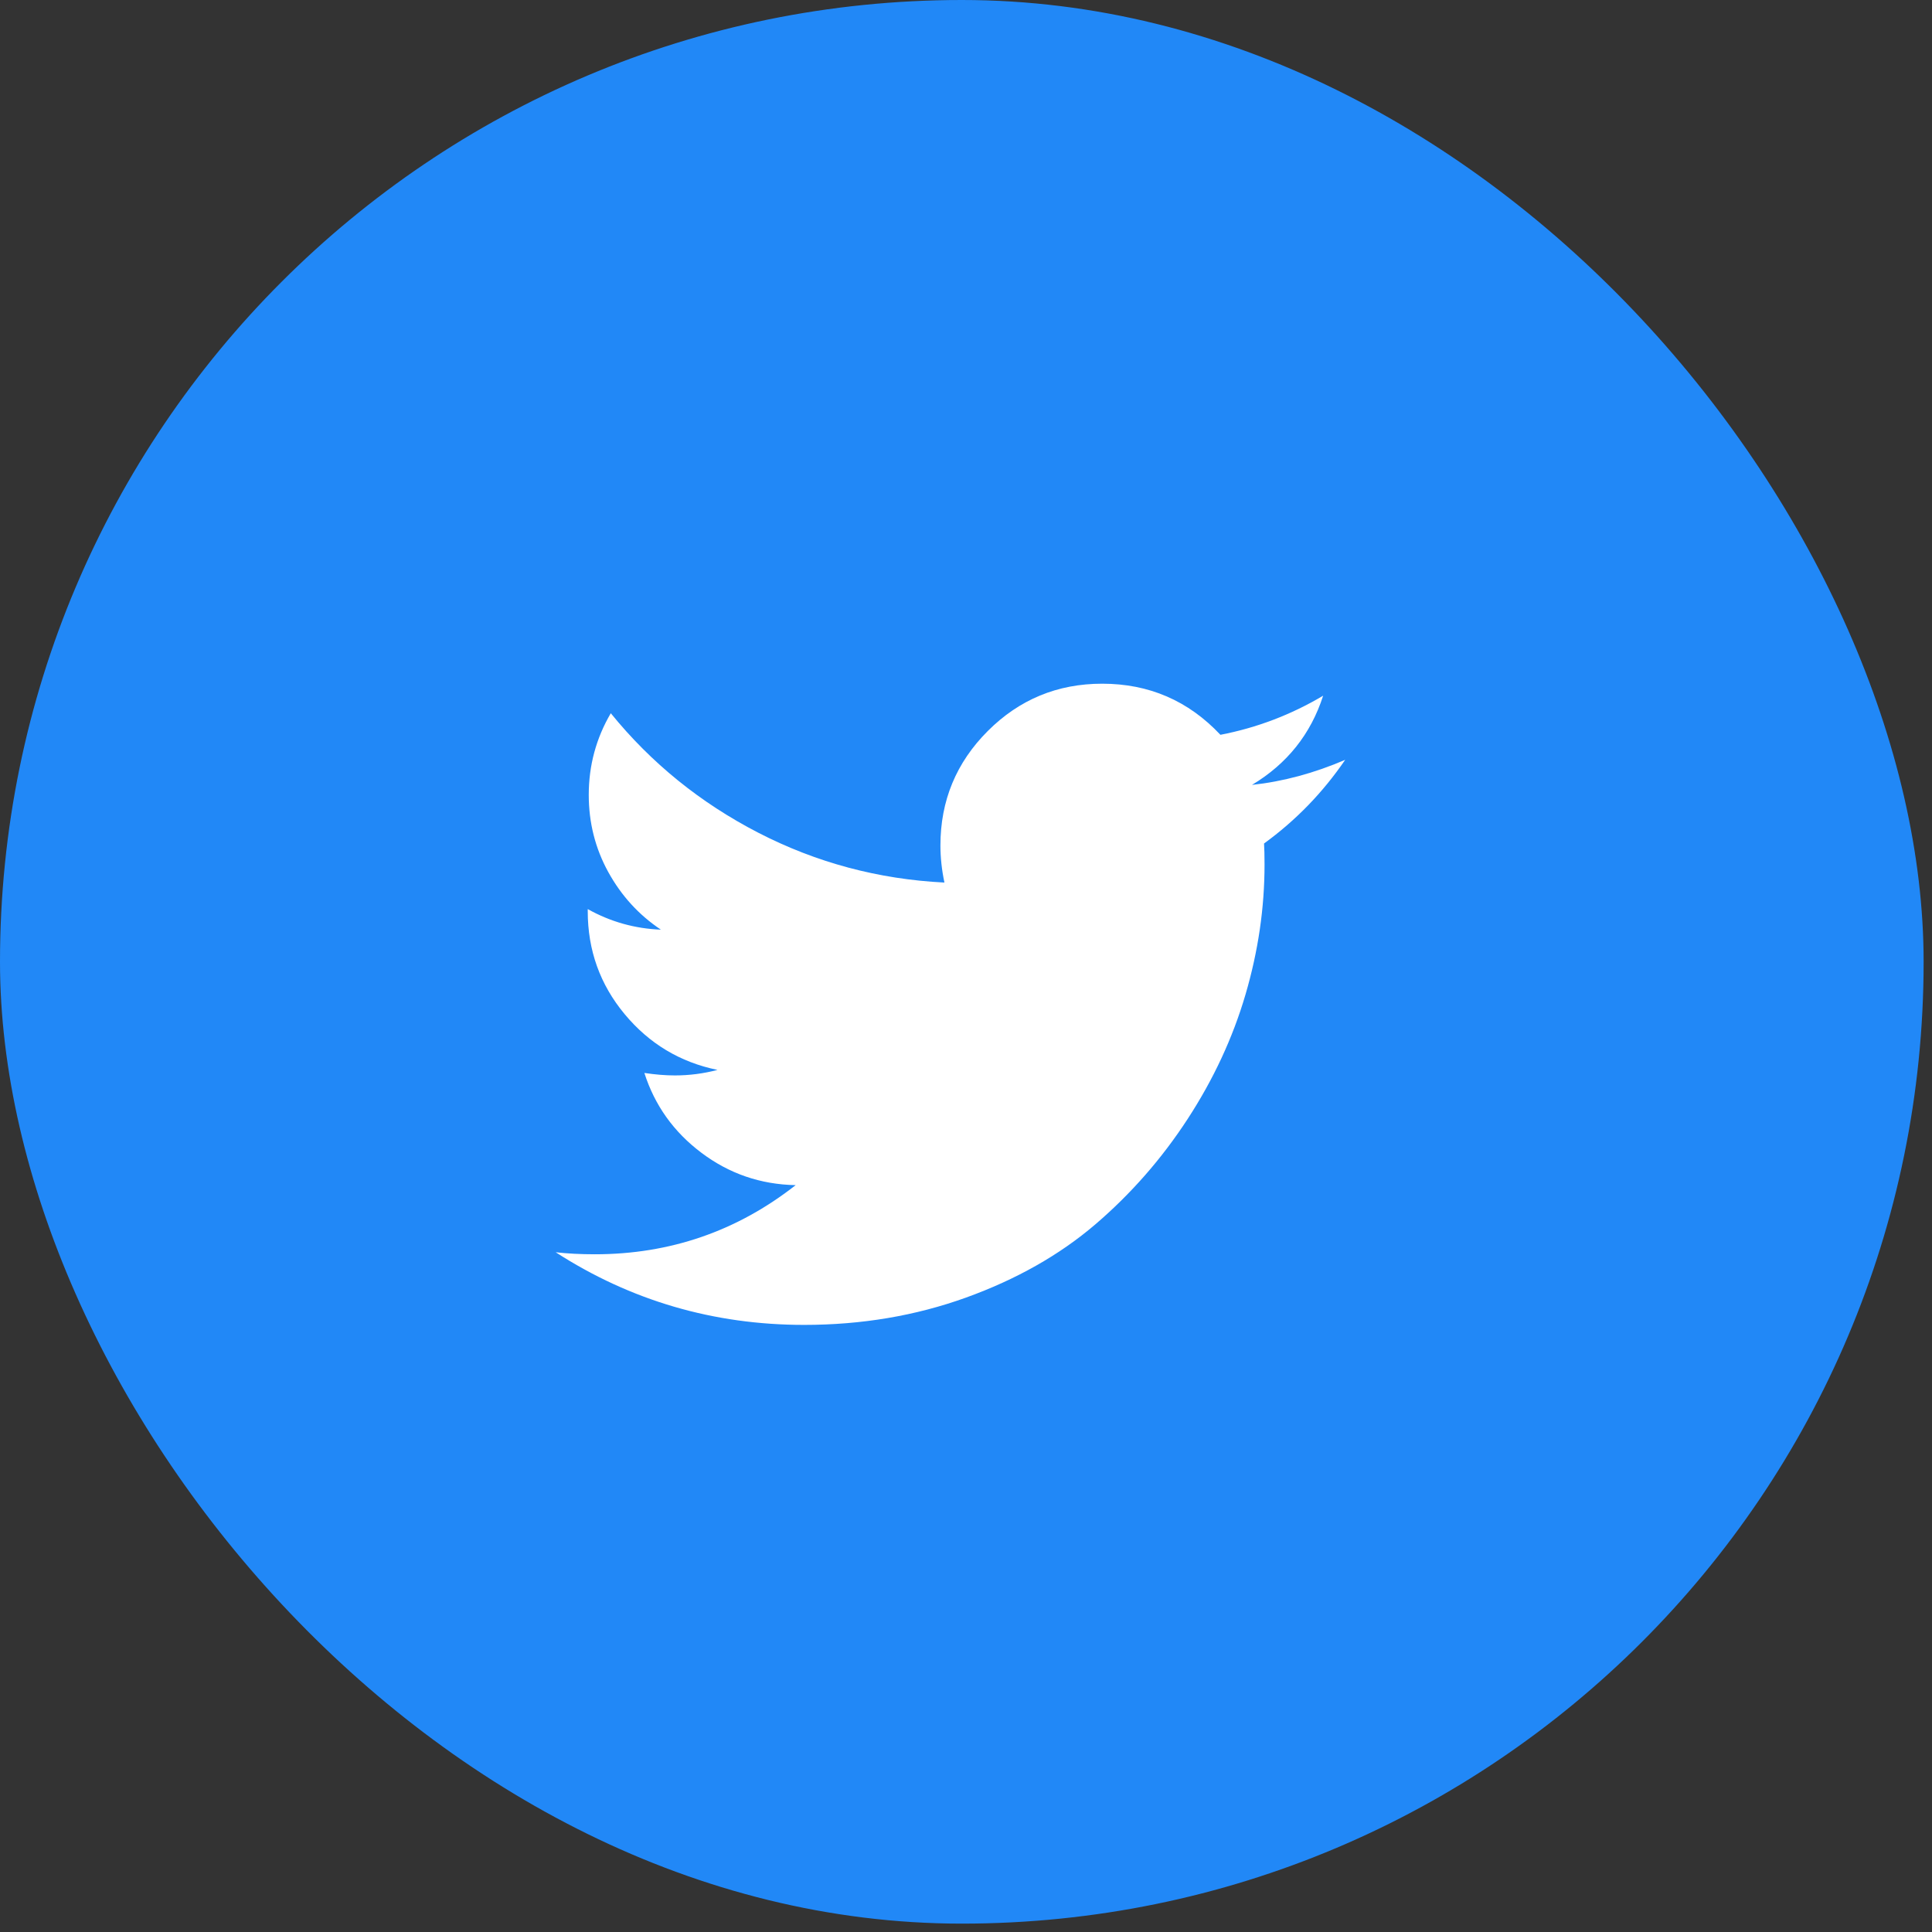
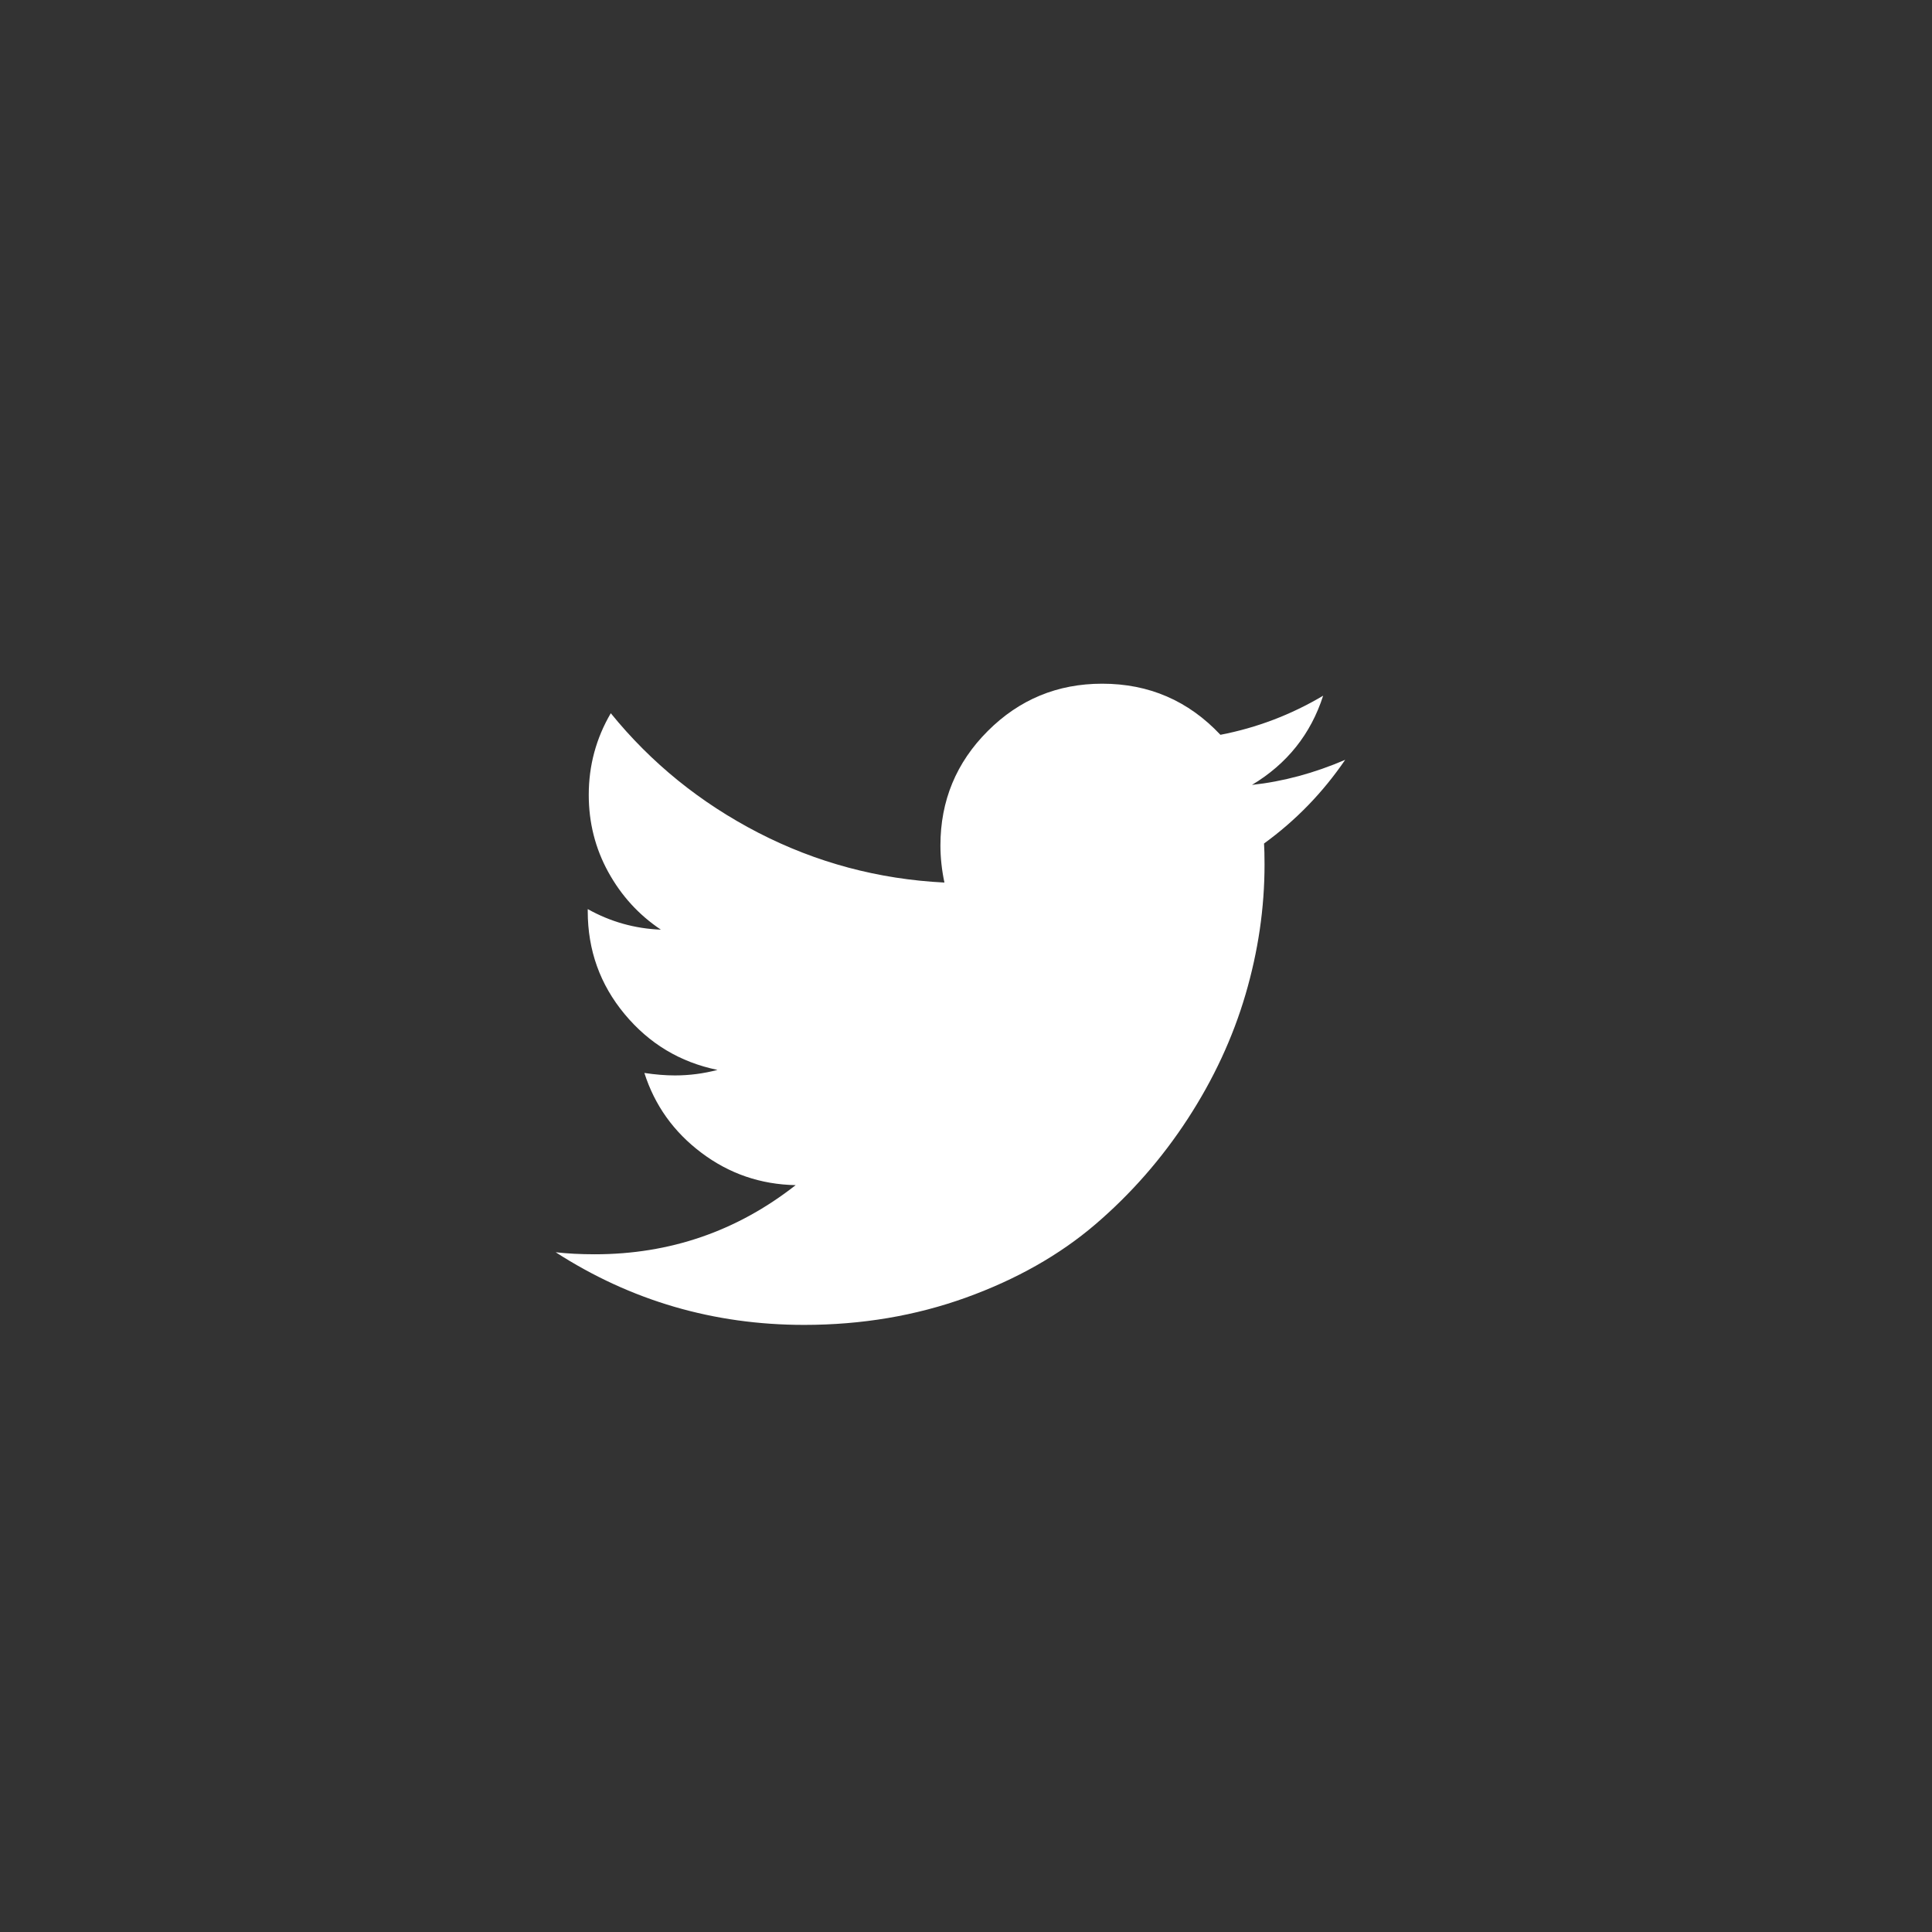
<svg xmlns="http://www.w3.org/2000/svg" width="42" height="42" viewBox="0 0 42 42" fill="none">
  <rect x="0" y="0" width="42" height="42" fill="#333333" stroke="none" />
-   <rect width="41.818" height="41.818" rx="20.909" fill="#2188F7" />
  <g clip-path="url(#clip0_1094_379)">
    <path d="M29.243 16.518C28.757 17.23 28.169 17.836 27.479 18.337C27.486 18.438 27.49 18.591 27.49 18.794C27.49 19.738 27.352 20.68 27.076 21.62C26.8 22.56 26.381 23.462 25.818 24.326C25.255 25.19 24.586 25.954 23.809 26.619C23.032 27.283 22.095 27.813 20.999 28.209C19.903 28.604 18.73 28.802 17.482 28.802C15.514 28.802 13.714 28.276 12.08 27.223C12.334 27.252 12.617 27.267 12.93 27.267C14.563 27.267 16.019 26.766 17.297 25.764C16.534 25.749 15.852 25.515 15.249 25.061C14.646 24.608 14.233 24.029 14.008 23.325C14.247 23.361 14.469 23.379 14.672 23.379C14.984 23.379 15.293 23.339 15.598 23.259C14.784 23.092 14.111 22.687 13.578 22.045C13.044 21.402 12.777 20.656 12.777 19.807V19.763C13.271 20.039 13.801 20.188 14.367 20.21C13.888 19.89 13.507 19.473 13.223 18.957C12.94 18.442 12.799 17.883 12.799 17.28C12.799 16.642 12.959 16.05 13.278 15.505C14.156 16.587 15.226 17.453 16.485 18.103C17.745 18.752 19.093 19.114 20.531 19.186C20.473 18.91 20.444 18.642 20.444 18.38C20.444 17.407 20.787 16.578 21.473 15.892C22.159 15.206 22.988 14.863 23.961 14.863C24.978 14.863 25.834 15.233 26.531 15.974C27.323 15.821 28.067 15.538 28.764 15.124C28.495 15.959 27.98 16.605 27.217 17.063C27.893 16.99 28.568 16.808 29.243 16.518Z" fill="white" />
  </g>
  <defs>
    <clipPath id="clip0_1094_379">
      <rect width="18.409" height="19.515" fill="white" transform="matrix(1 0 0 -1 12.076 31.59)" />
    </clipPath>
  </defs>
</svg>